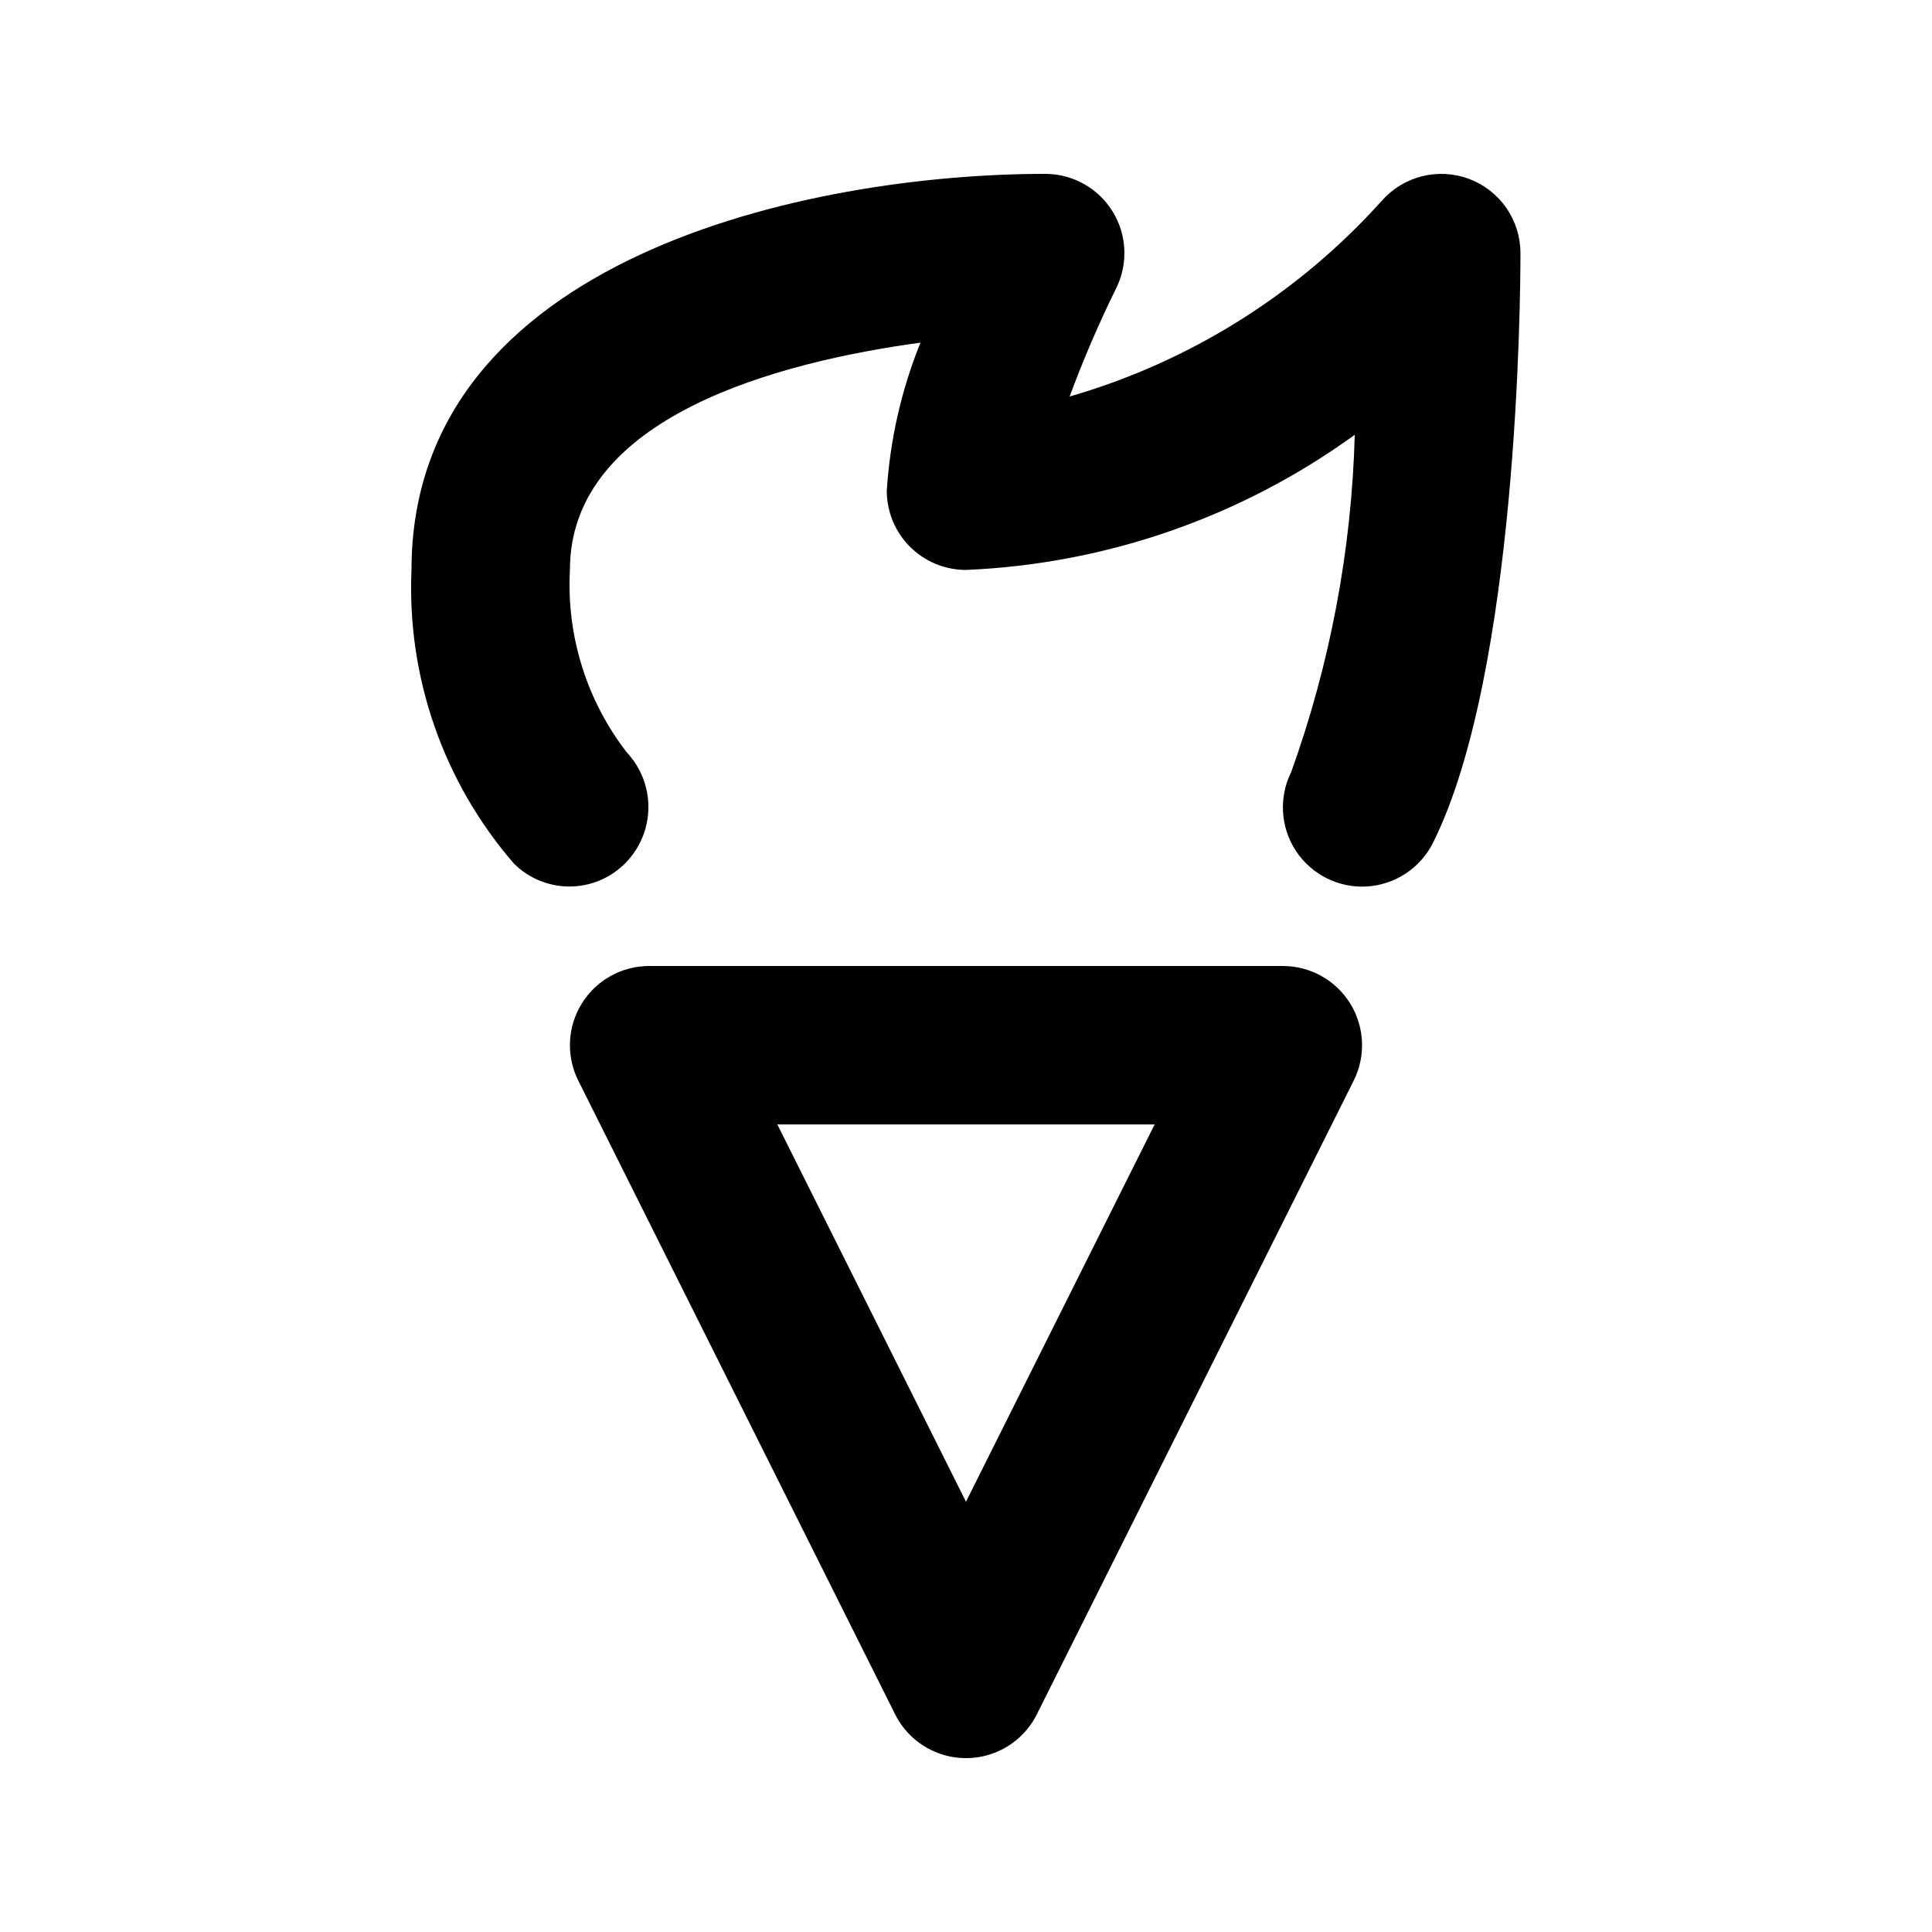
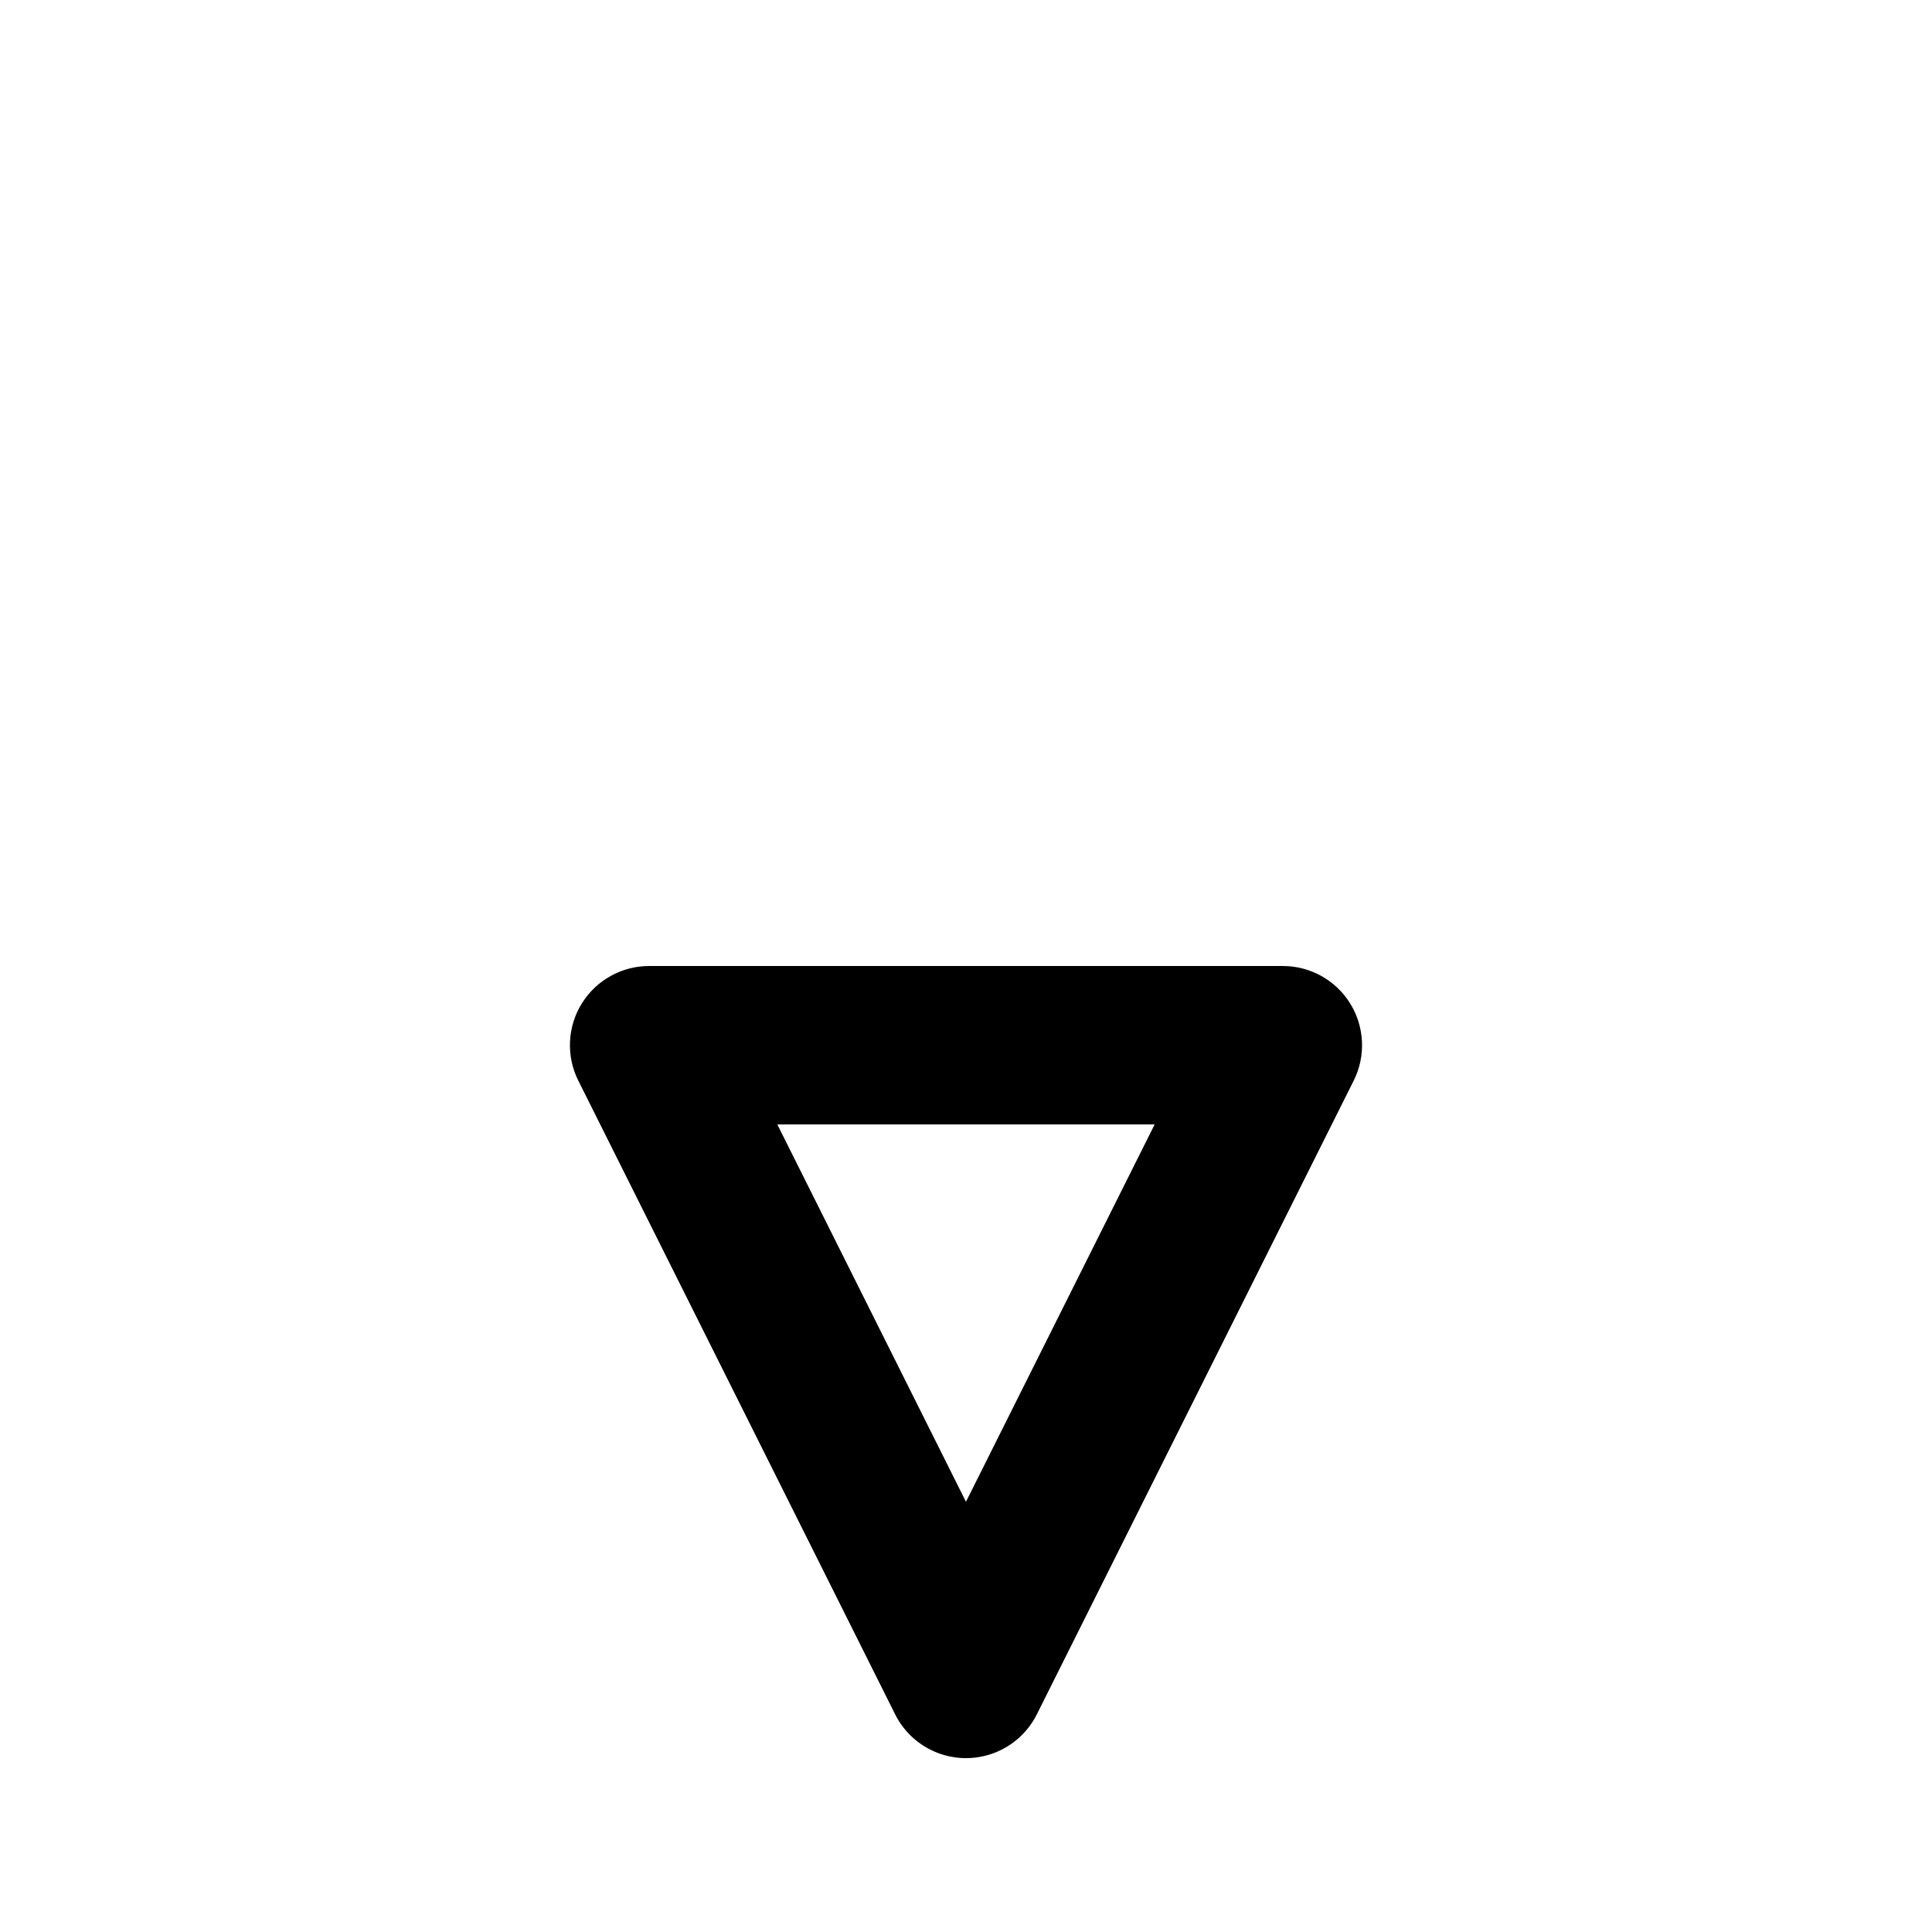
<svg xmlns="http://www.w3.org/2000/svg" fill="#000000" width="800px" height="800px" version="1.1" viewBox="144 144 512 512">
  <g>
    <path d="m483.96 400h-167.93c-7.277 0-14.035 3.766-17.859 9.953-3.824 6.191-4.172 13.918-0.918 20.426l83.969 167.94h-0.004c2.34 4.672 6.336 8.305 11.207 10.191 4.871 1.883 10.273 1.883 15.145 0 4.875-1.887 8.867-5.519 11.207-10.191l83.969-167.94c3.25-6.508 2.902-14.234-0.922-20.426-3.824-6.188-10.582-9.953-17.859-9.953zm-83.969 141.98-49.996-100h100z" />
-     <path d="m533.34 191.42c-3.996-1.5-8.355-1.746-12.492-0.707-4.141 1.039-7.867 3.312-10.684 6.519-22.176 24.68-50.828 42.645-82.707 51.852 3.613-9.75 7.723-19.309 12.312-28.637 3.25-6.508 2.898-14.234-0.926-20.422-3.824-6.184-10.578-9.949-17.852-9.949-62.371 0-167.94 22.109-167.94 104.96-1.227 28.453 8.488 56.297 27.141 77.816 3.887 3.875 9.145 6.062 14.629 6.082 5.488 0.023 10.762-2.121 14.676-5.969 3.945-3.871 6.219-9.129 6.332-14.656 0.117-5.523-1.938-10.875-5.715-14.906-10.668-13.789-16.02-30.957-15.078-48.367 0-40.723 55.566-55.145 92.895-60.23-5.055 12.52-8.066 25.766-8.926 39.238 0 5.566 2.211 10.906 6.148 14.844 3.934 3.938 9.273 6.148 14.844 6.148 37.117-1.555 72.953-14.008 103.03-35.812-0.836 30.504-6.527 60.684-16.852 89.398-3.332 6.707-2.84 14.68 1.289 20.926 4.133 6.246 11.277 9.82 18.754 9.379 7.477-0.445 14.148-4.836 17.516-11.523 22.547-45.113 23.203-145.08 23.203-156.34 0-4.269-1.301-8.438-3.731-11.949-2.43-3.512-5.875-6.195-9.871-7.699z" />
  </g>
</svg>